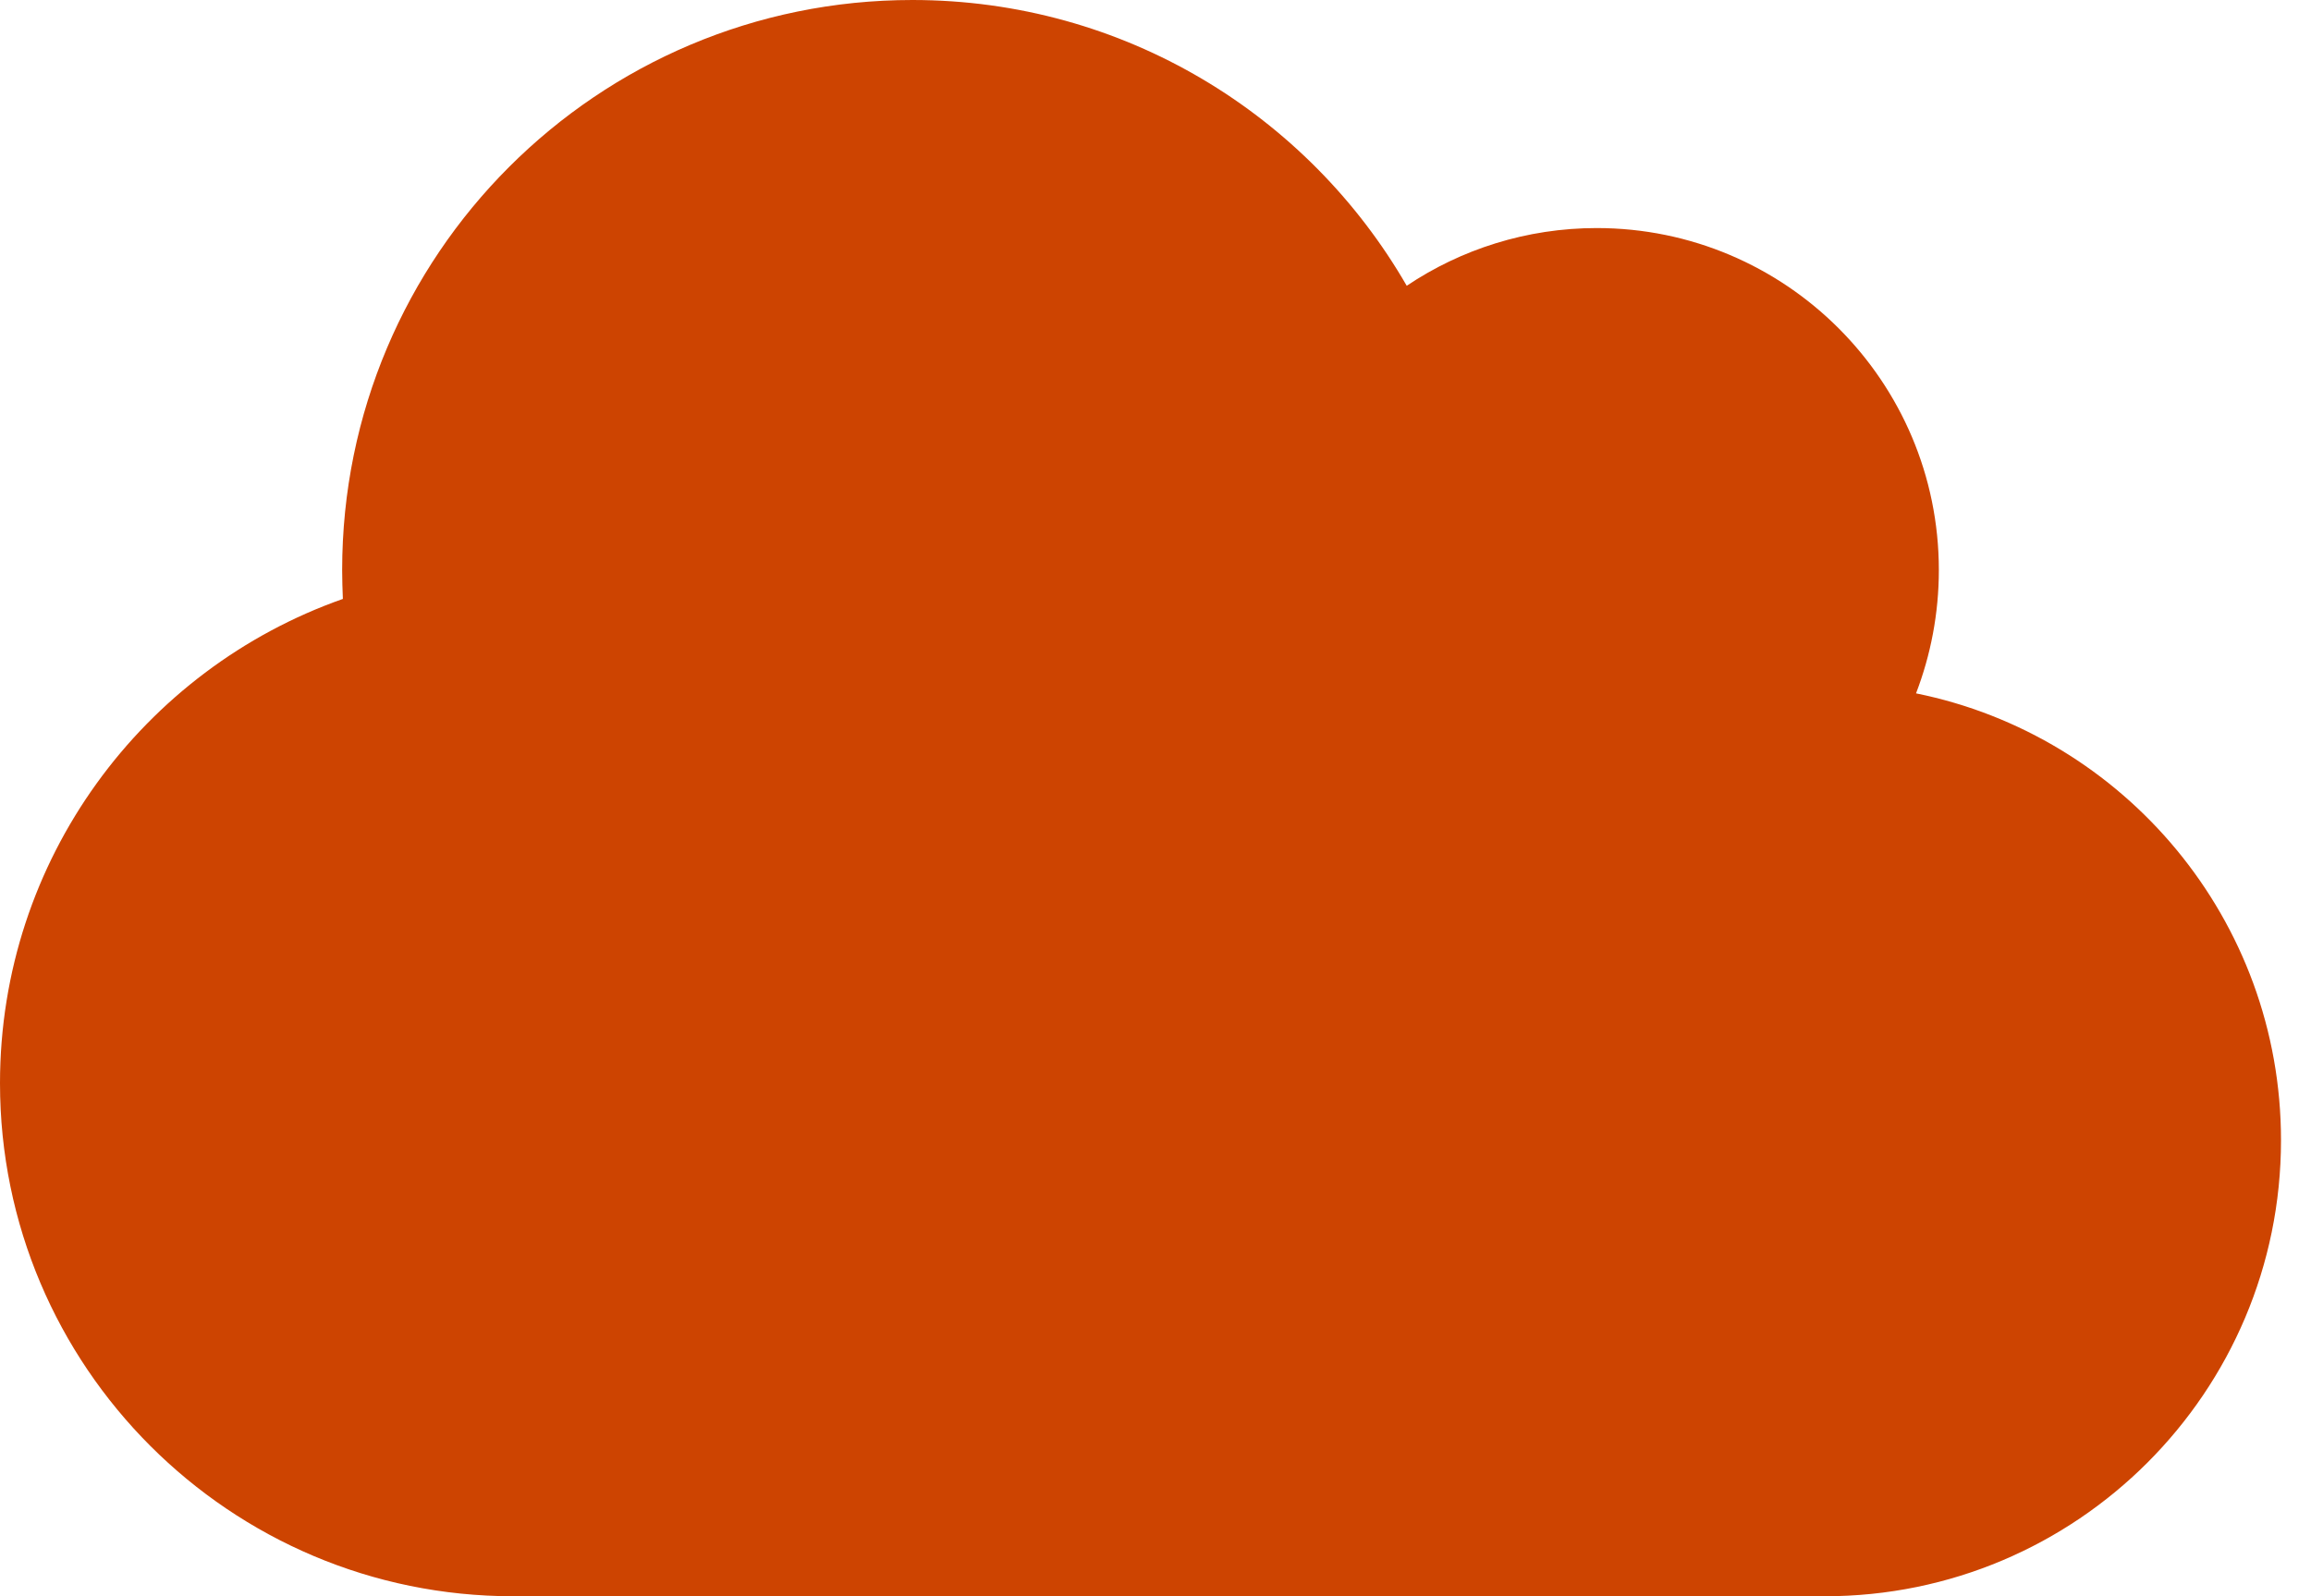
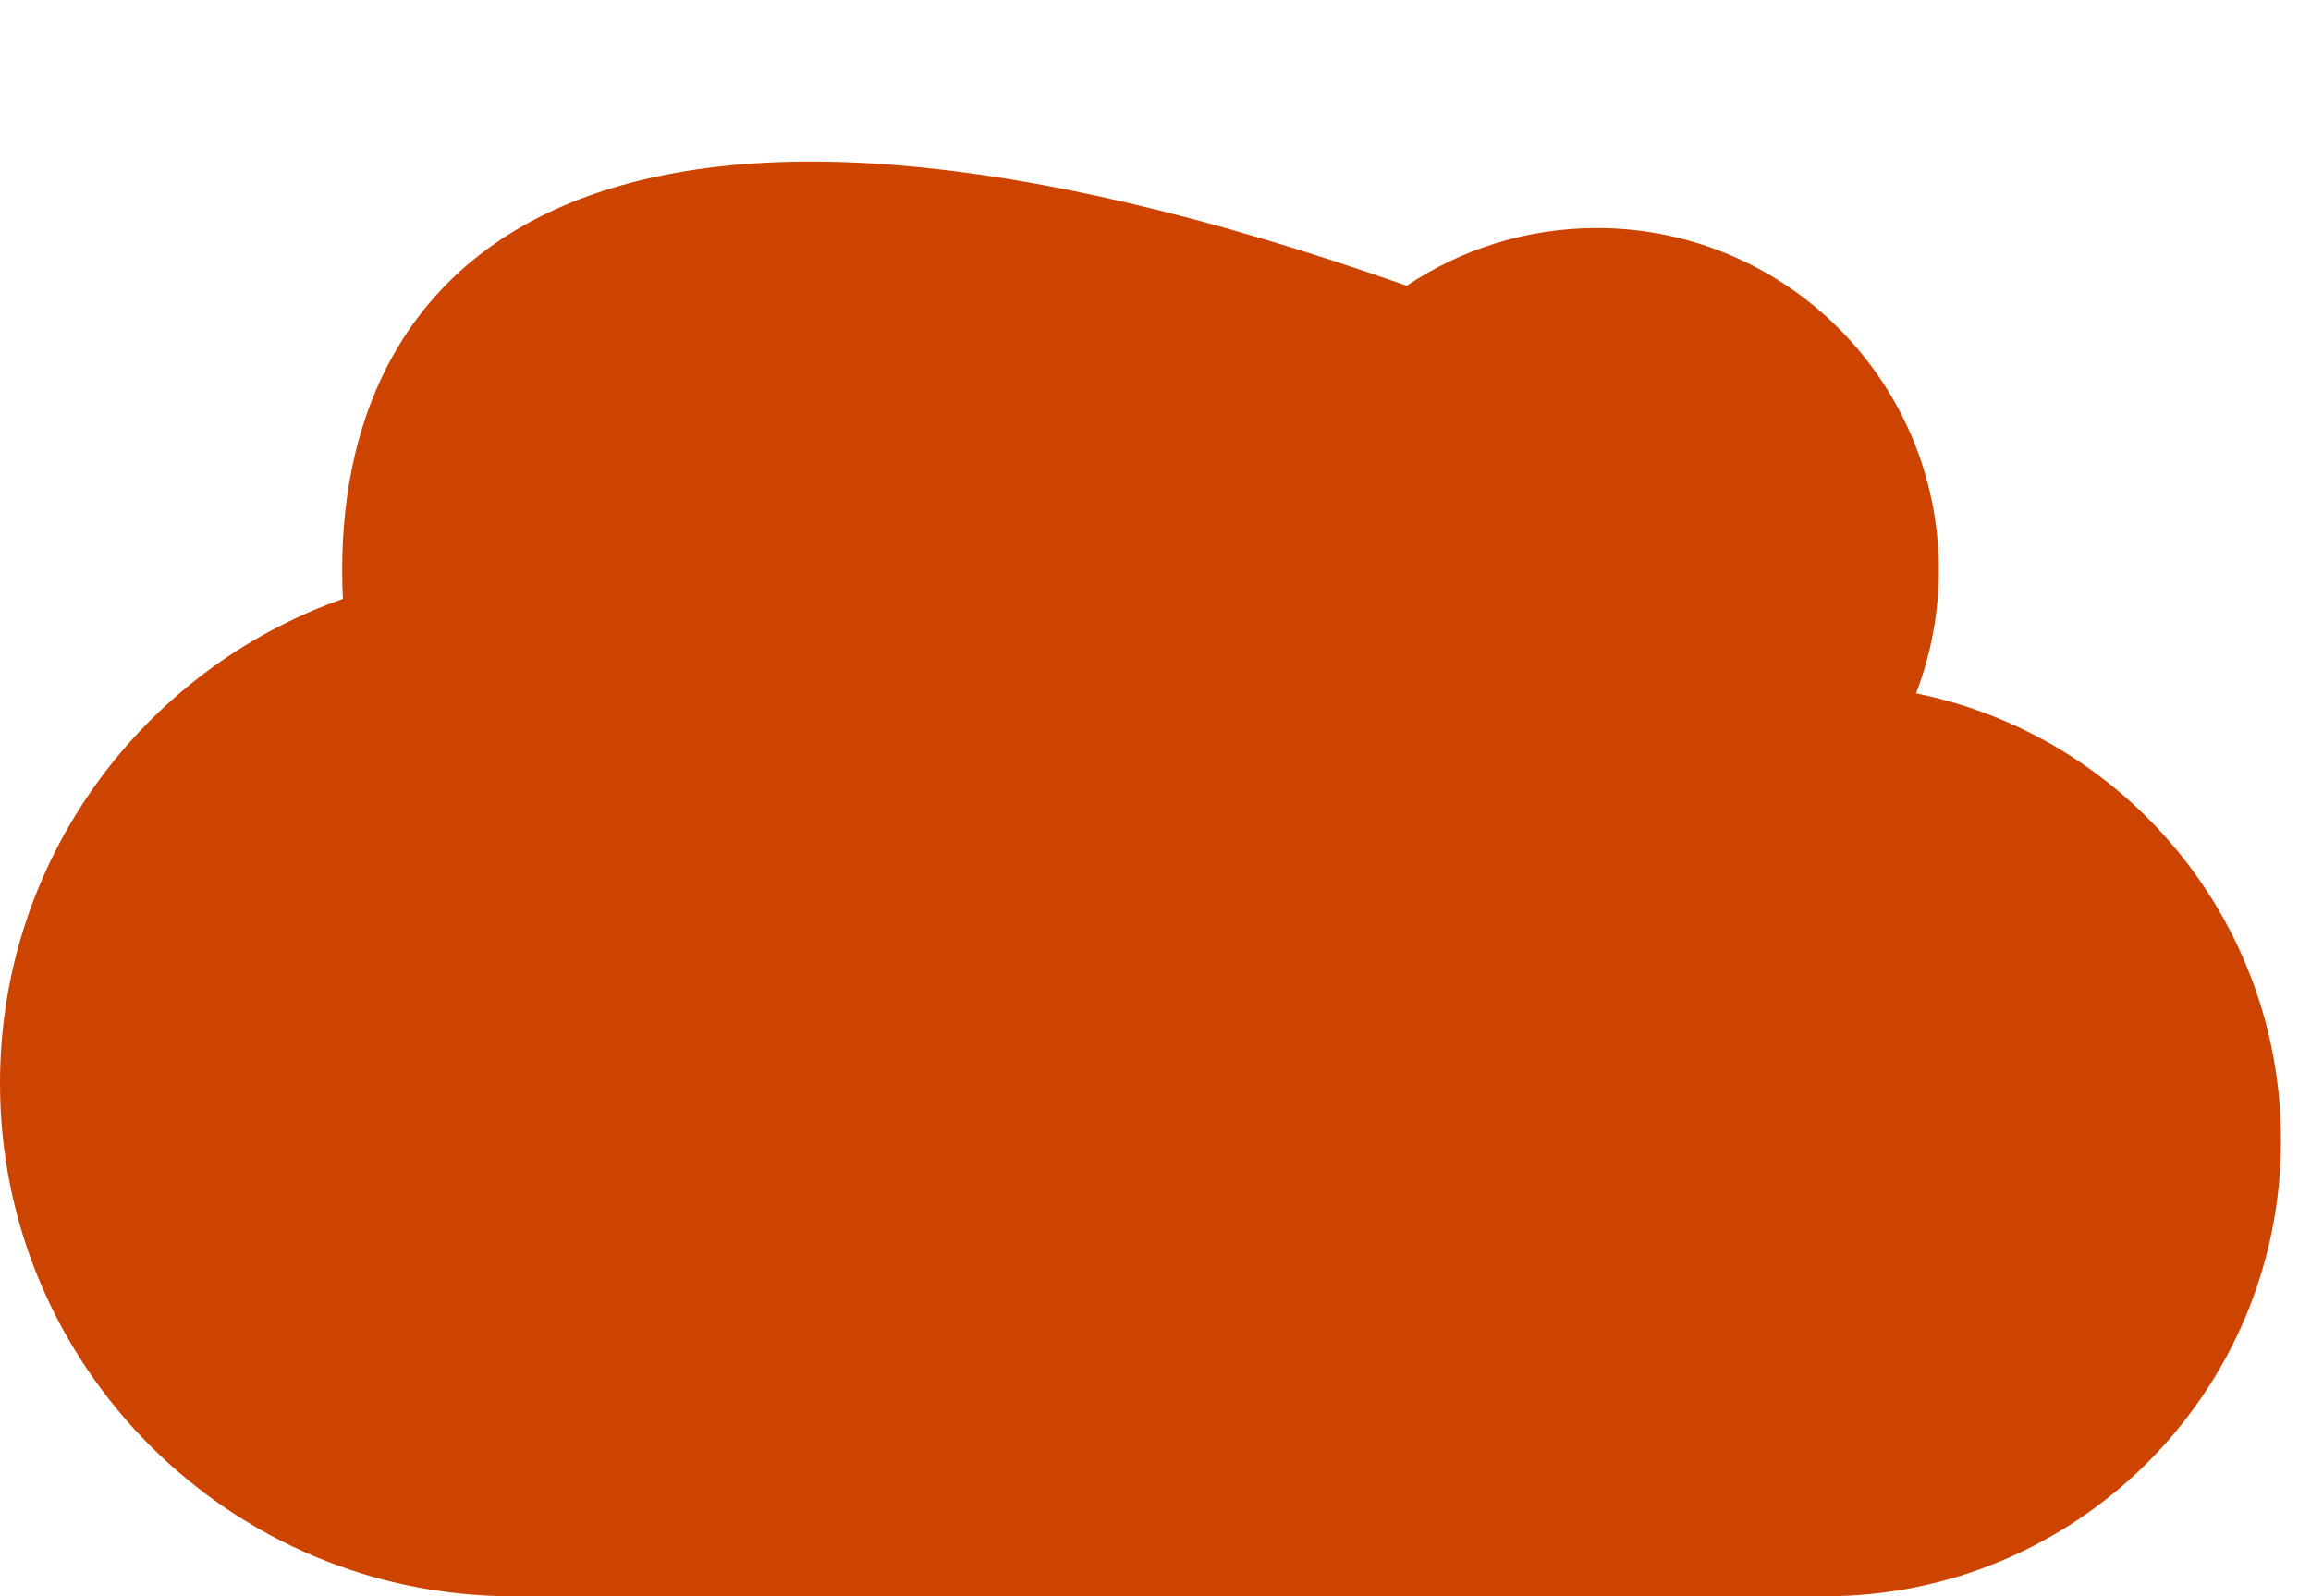
<svg xmlns="http://www.w3.org/2000/svg" width="55" height="38" viewBox="0 0 55 38" fill="none">
-   <path d="M0 25.786C0 32.529 5.471 38 12.214 38H43.429C49.425 38 54.286 33.14 54.286 27.143C54.286 21.892 50.554 17.507 45.6 16.506C45.948 15.599 46.143 14.606 46.143 13.571C46.143 9.076 42.495 5.429 38 5.429C36.329 5.429 34.768 5.938 33.479 6.803C31.13 2.731 26.744 0 21.714 0C14.216 0 8.143 6.073 8.143 13.571C8.143 13.8 8.151 14.03 8.16 14.258C3.41 15.93 0 20.459 0 25.786Z" fill="#CD4401" />
+   <path d="M0 25.786C0 32.529 5.471 38 12.214 38H43.429C49.425 38 54.286 33.14 54.286 27.143C54.286 21.892 50.554 17.507 45.6 16.506C45.948 15.599 46.143 14.606 46.143 13.571C46.143 9.076 42.495 5.429 38 5.429C36.329 5.429 34.768 5.938 33.479 6.803C14.216 0 8.143 6.073 8.143 13.571C8.143 13.8 8.151 14.03 8.16 14.258C3.41 15.93 0 20.459 0 25.786Z" fill="#CD4401" />
</svg>